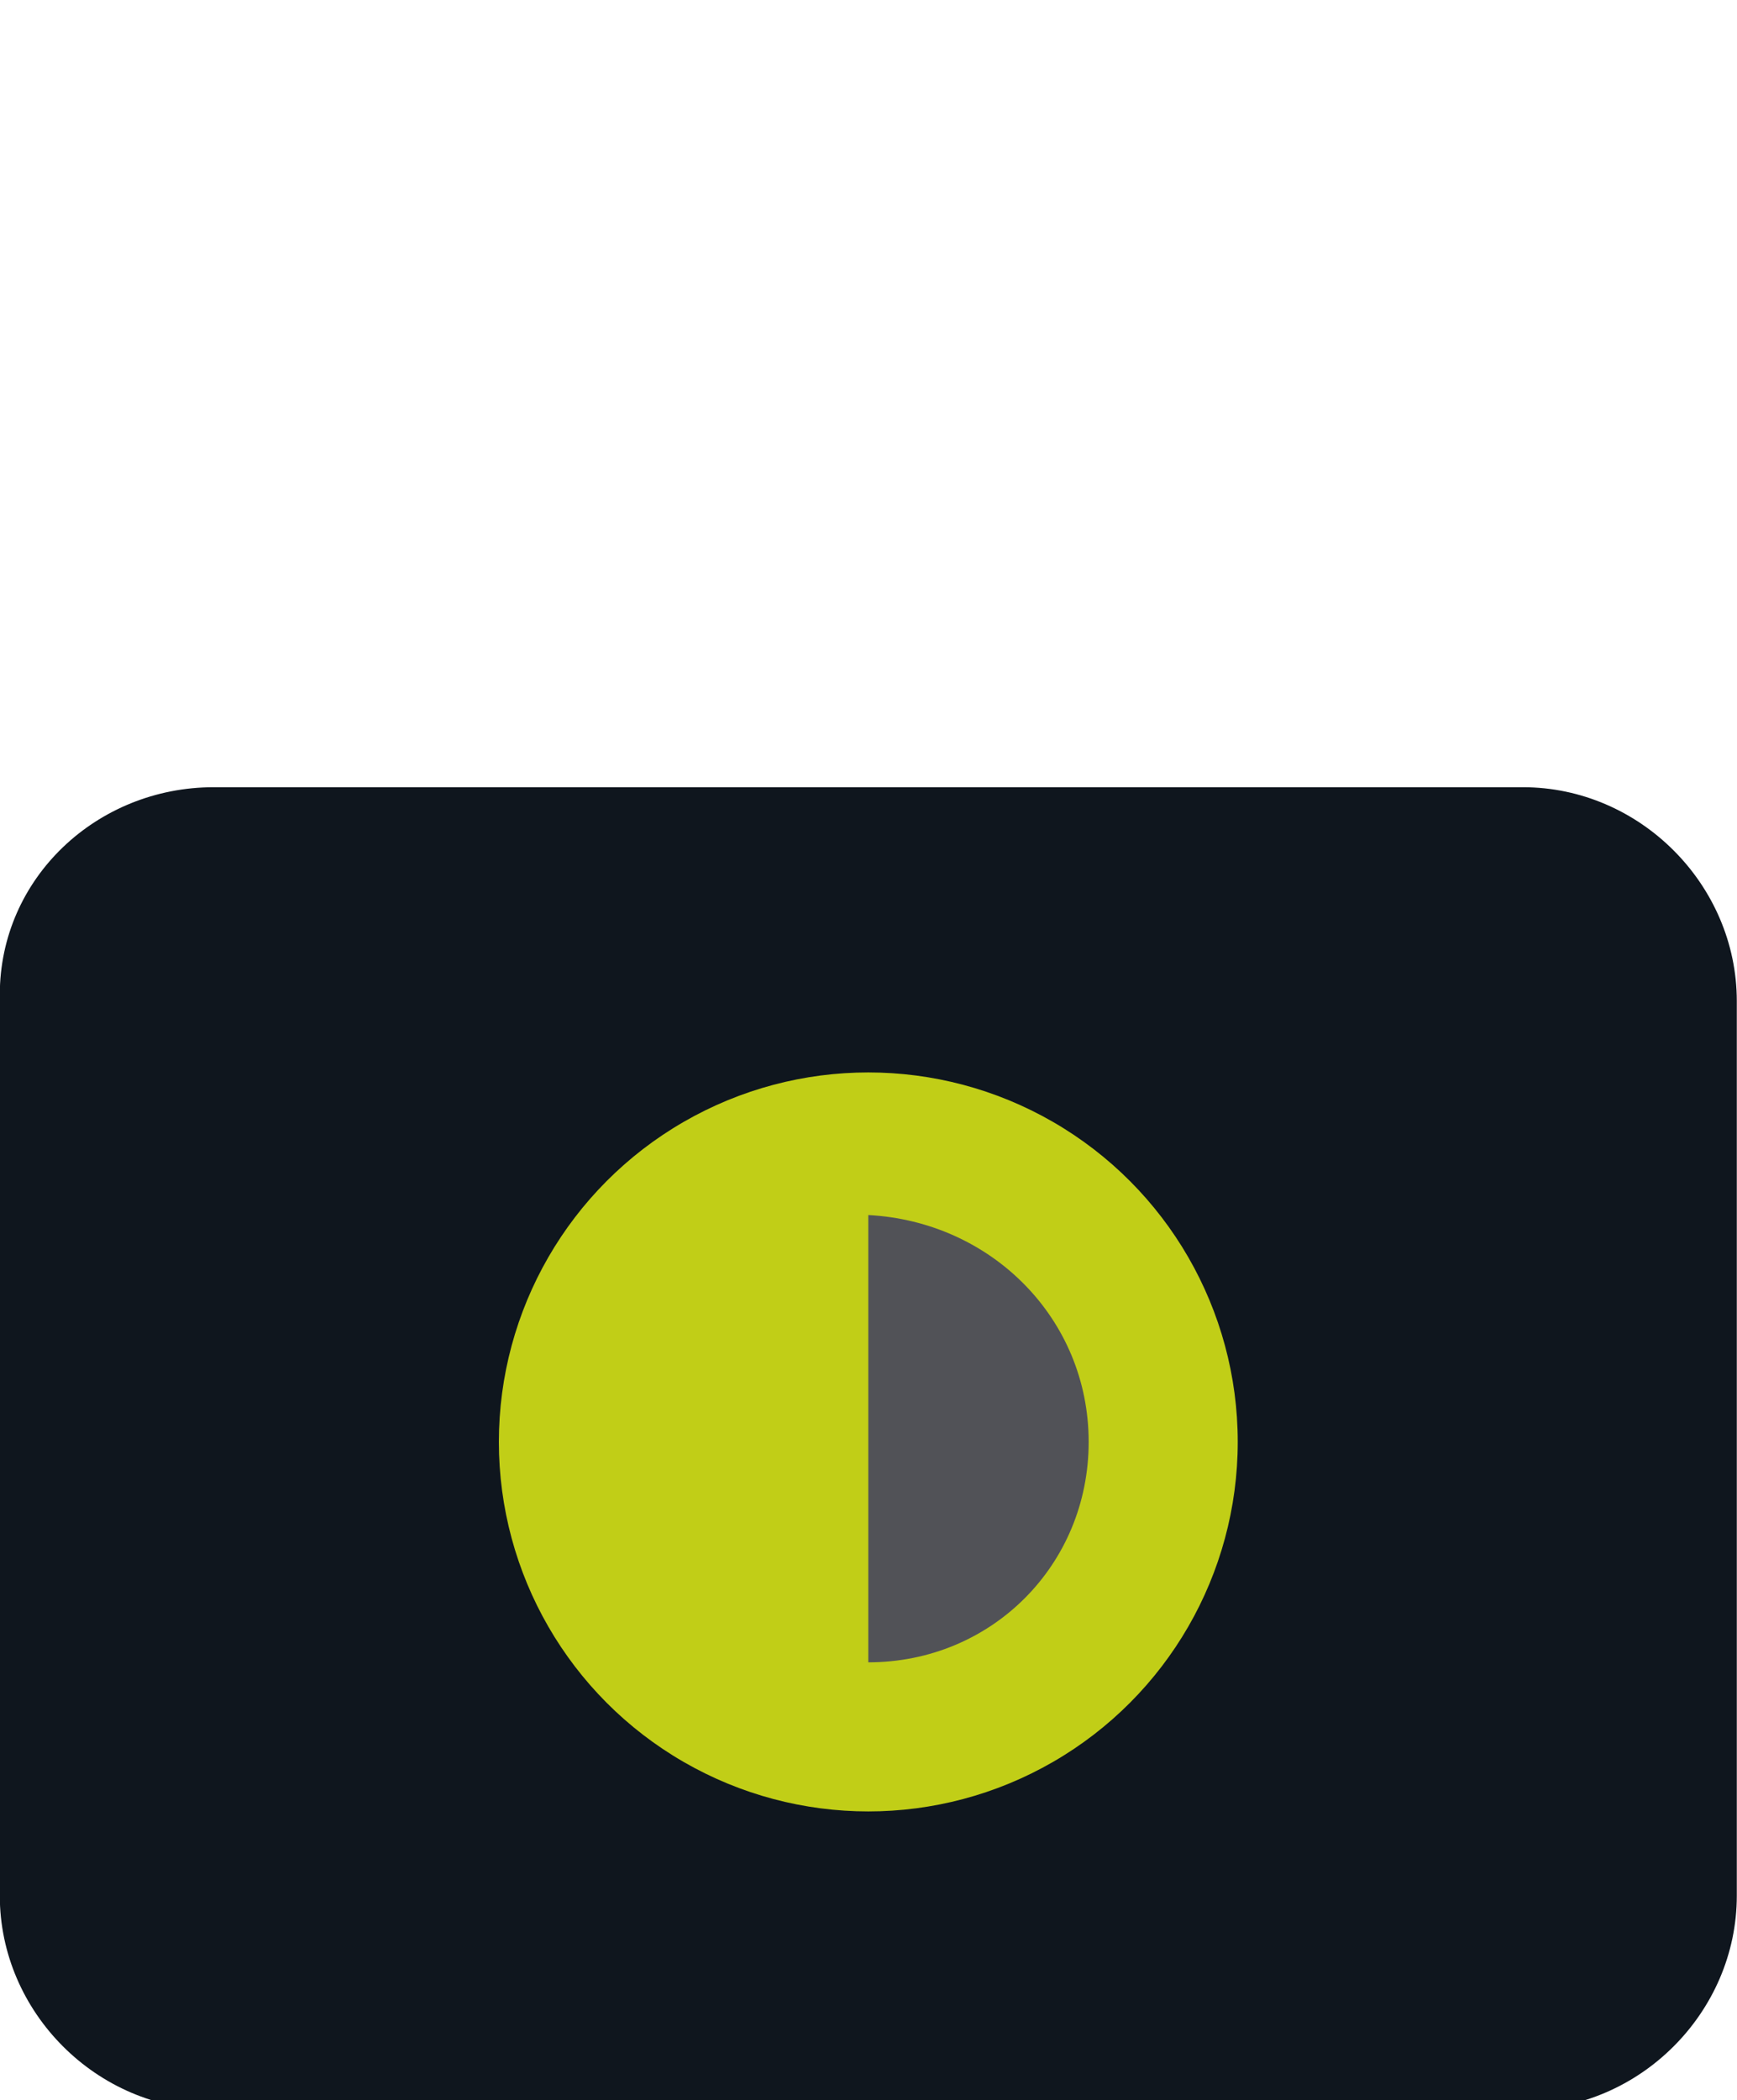
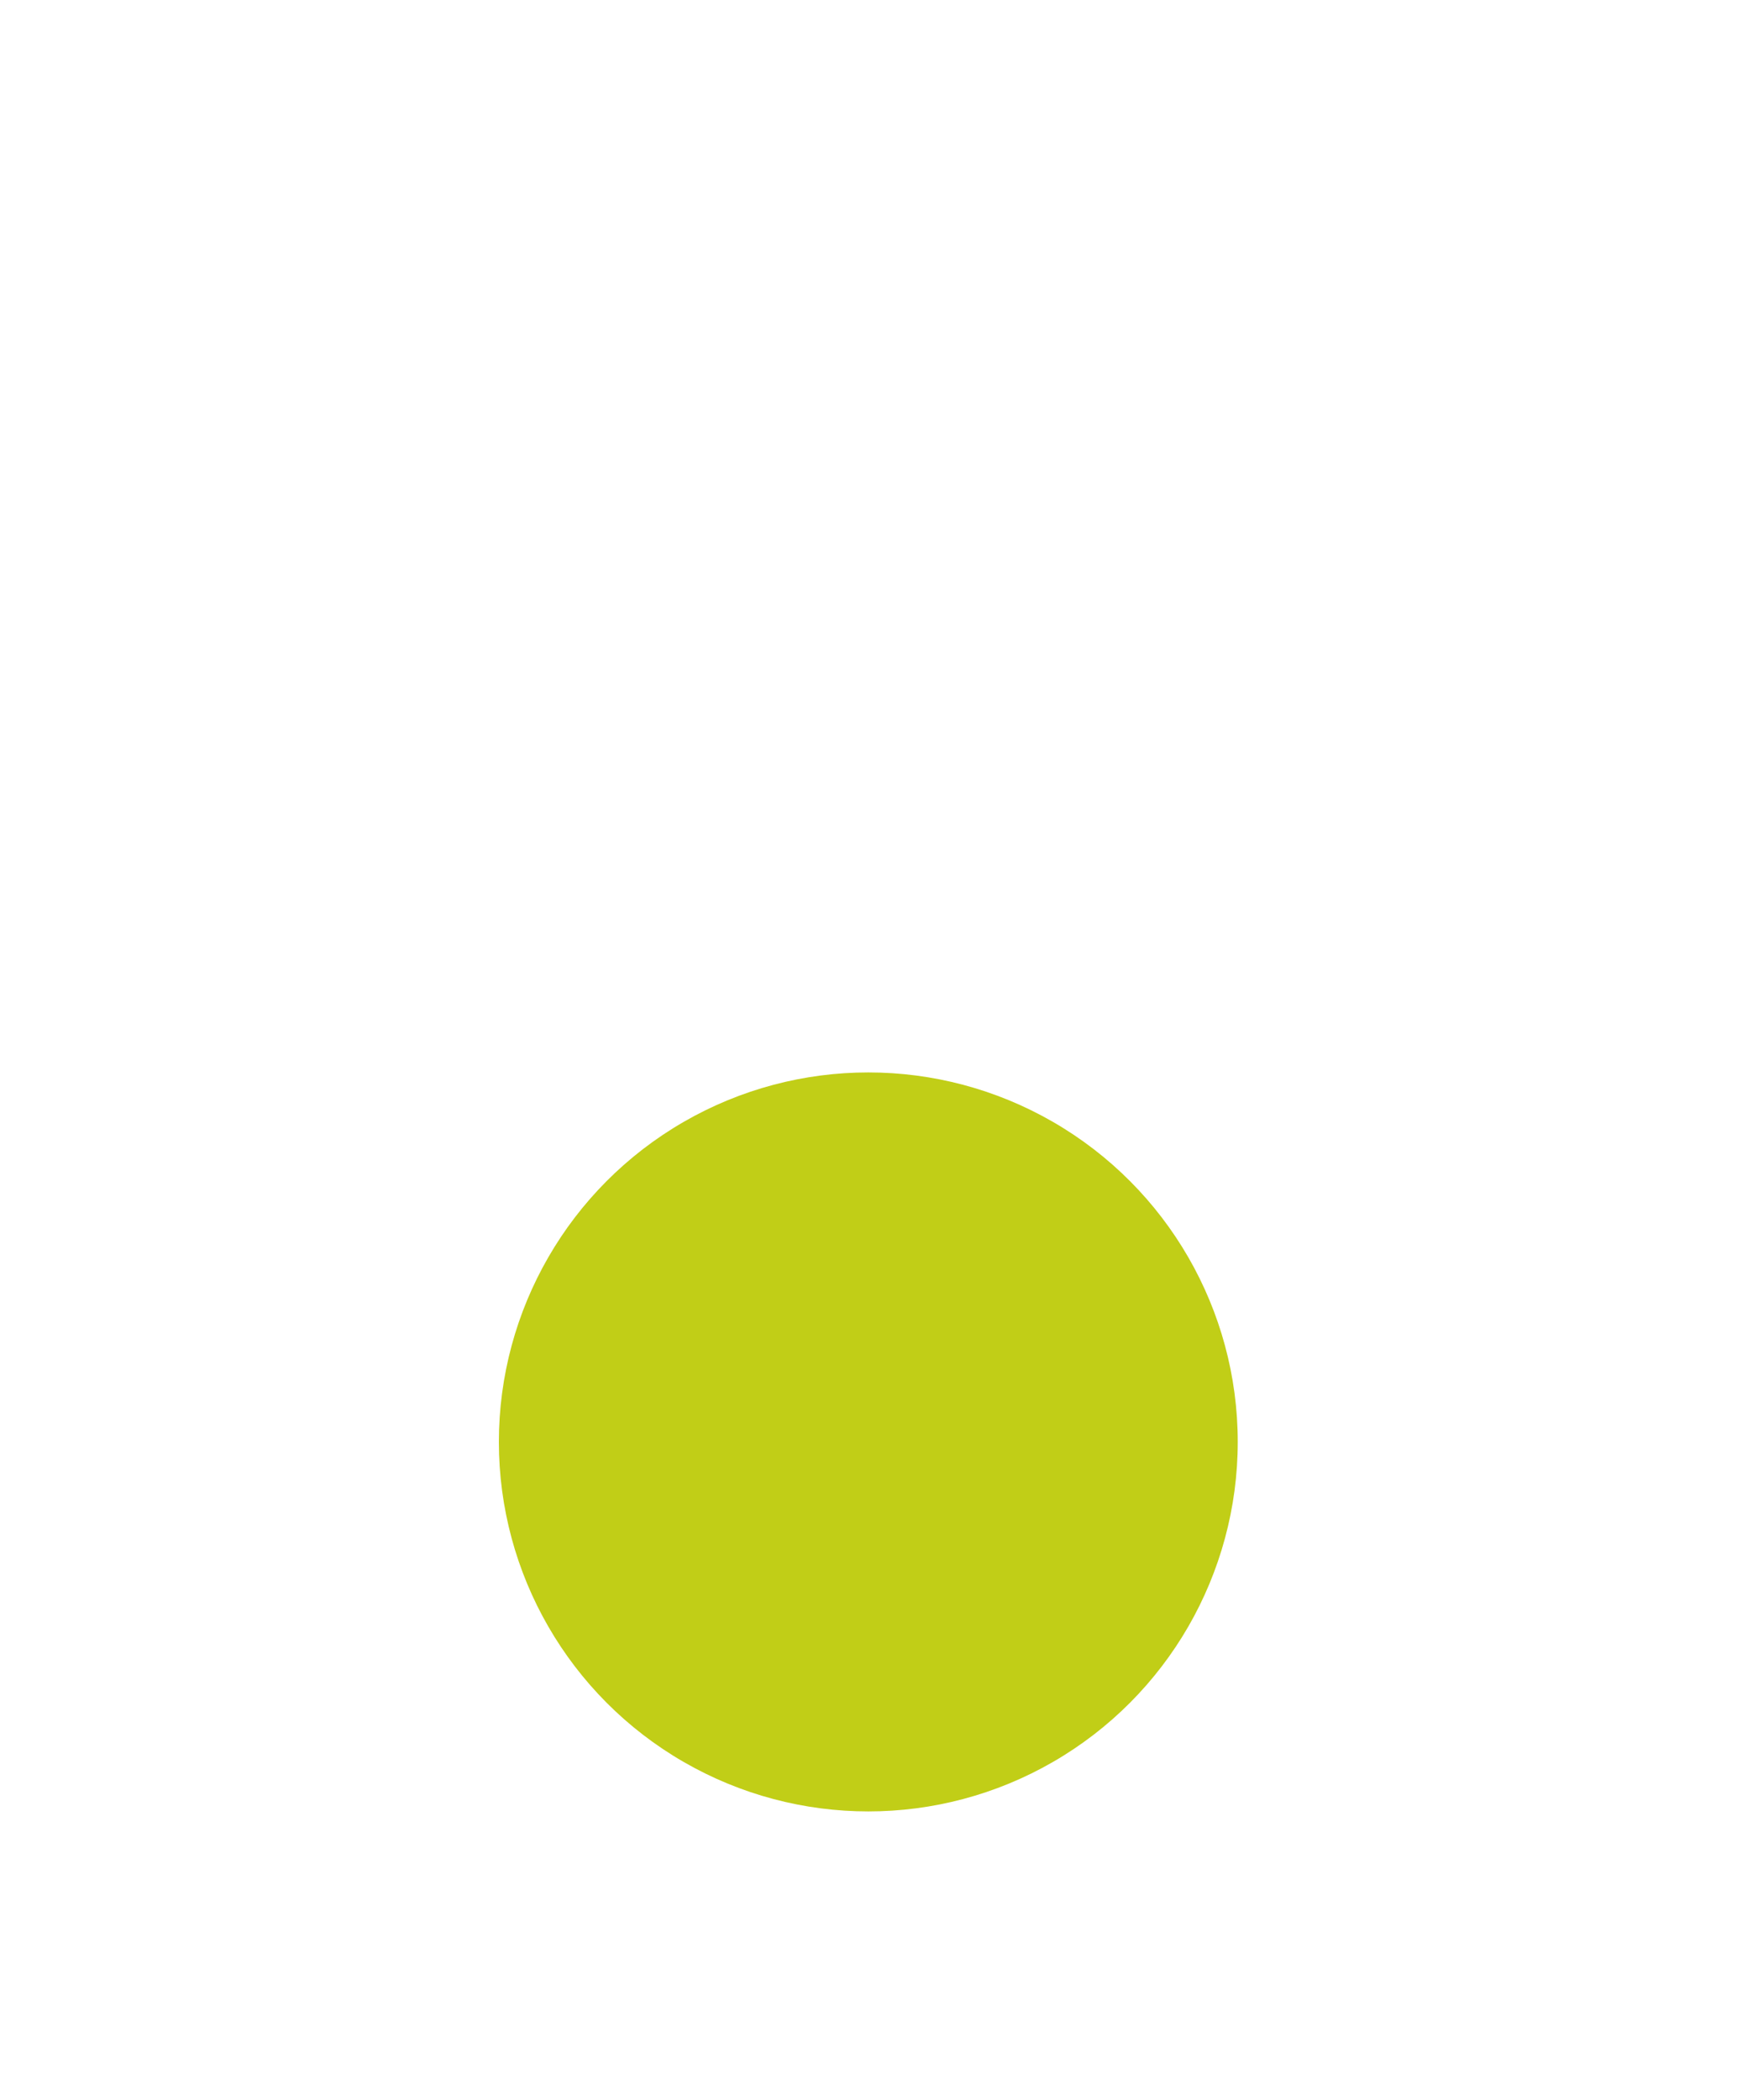
<svg xmlns="http://www.w3.org/2000/svg" version="1.1" id="Layer_1" x="0px" y="0px" viewBox="0 0 26.8 32.4" style="enable-background:new 0 0 26.8 32.4;" xml:space="preserve">
  <style type="text/css">
	.st0{fill:#0F161E;}
	.st1{fill:#C1CE17;}
	.st2{fill:#515257;}
</style>
  <g id="ICN-Lock" transform="translate(-4.103 -1.356)">
-     <path id="Rectangle_17" class="st0" d="M7.4,13.5h20.2c1.8,0,3.3,1.5,3.3,3.3v13.8c0,1.8-1.5,3.3-3.3,3.3H7.4   c-1.8,0-3.3-1.5-3.3-3.3V16.7C4.1,14.9,5.6,13.5,7.4,13.5z" />
    <circle id="Ellipse_8" class="st1" cx="17.5" cy="23.6" r="5.7" />
-     <path id="Path_16" class="st2" d="M20.9,23.6c0,1.9-1.5,3.4-3.4,3.4l0,0v-6.9C19.4,20.2,20.9,21.7,20.9,23.6z" />
  </g>
</svg>